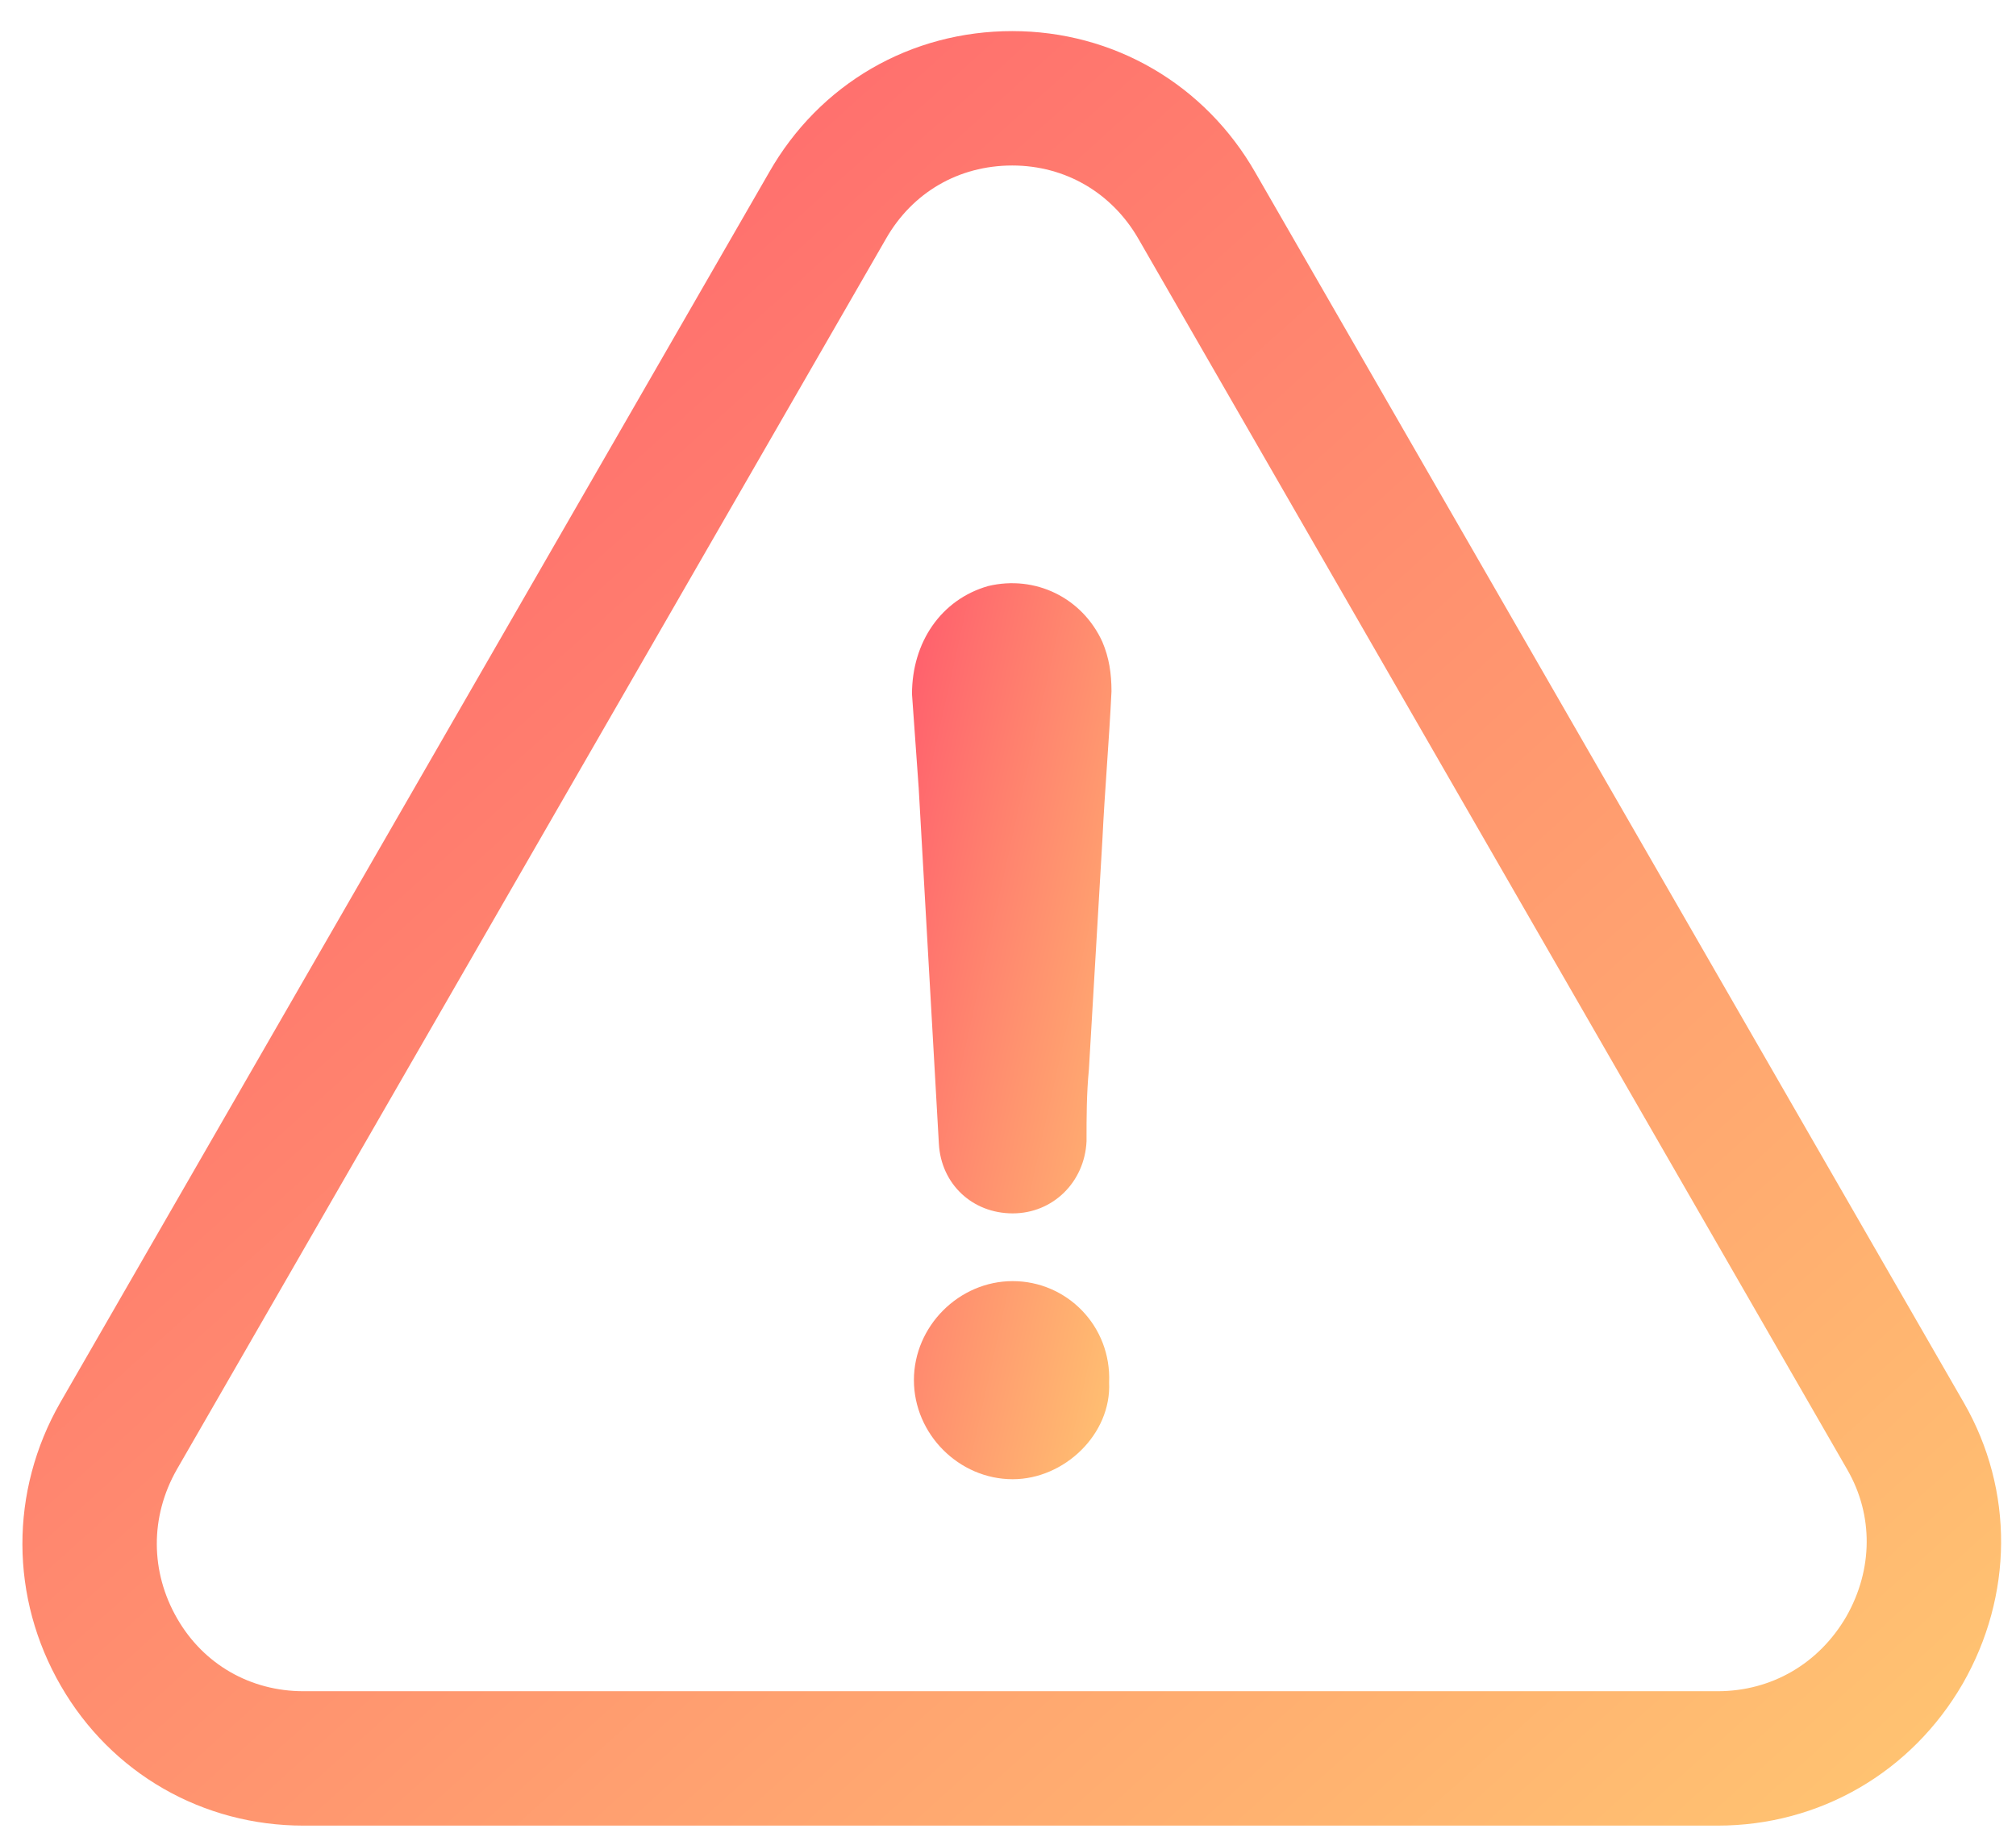
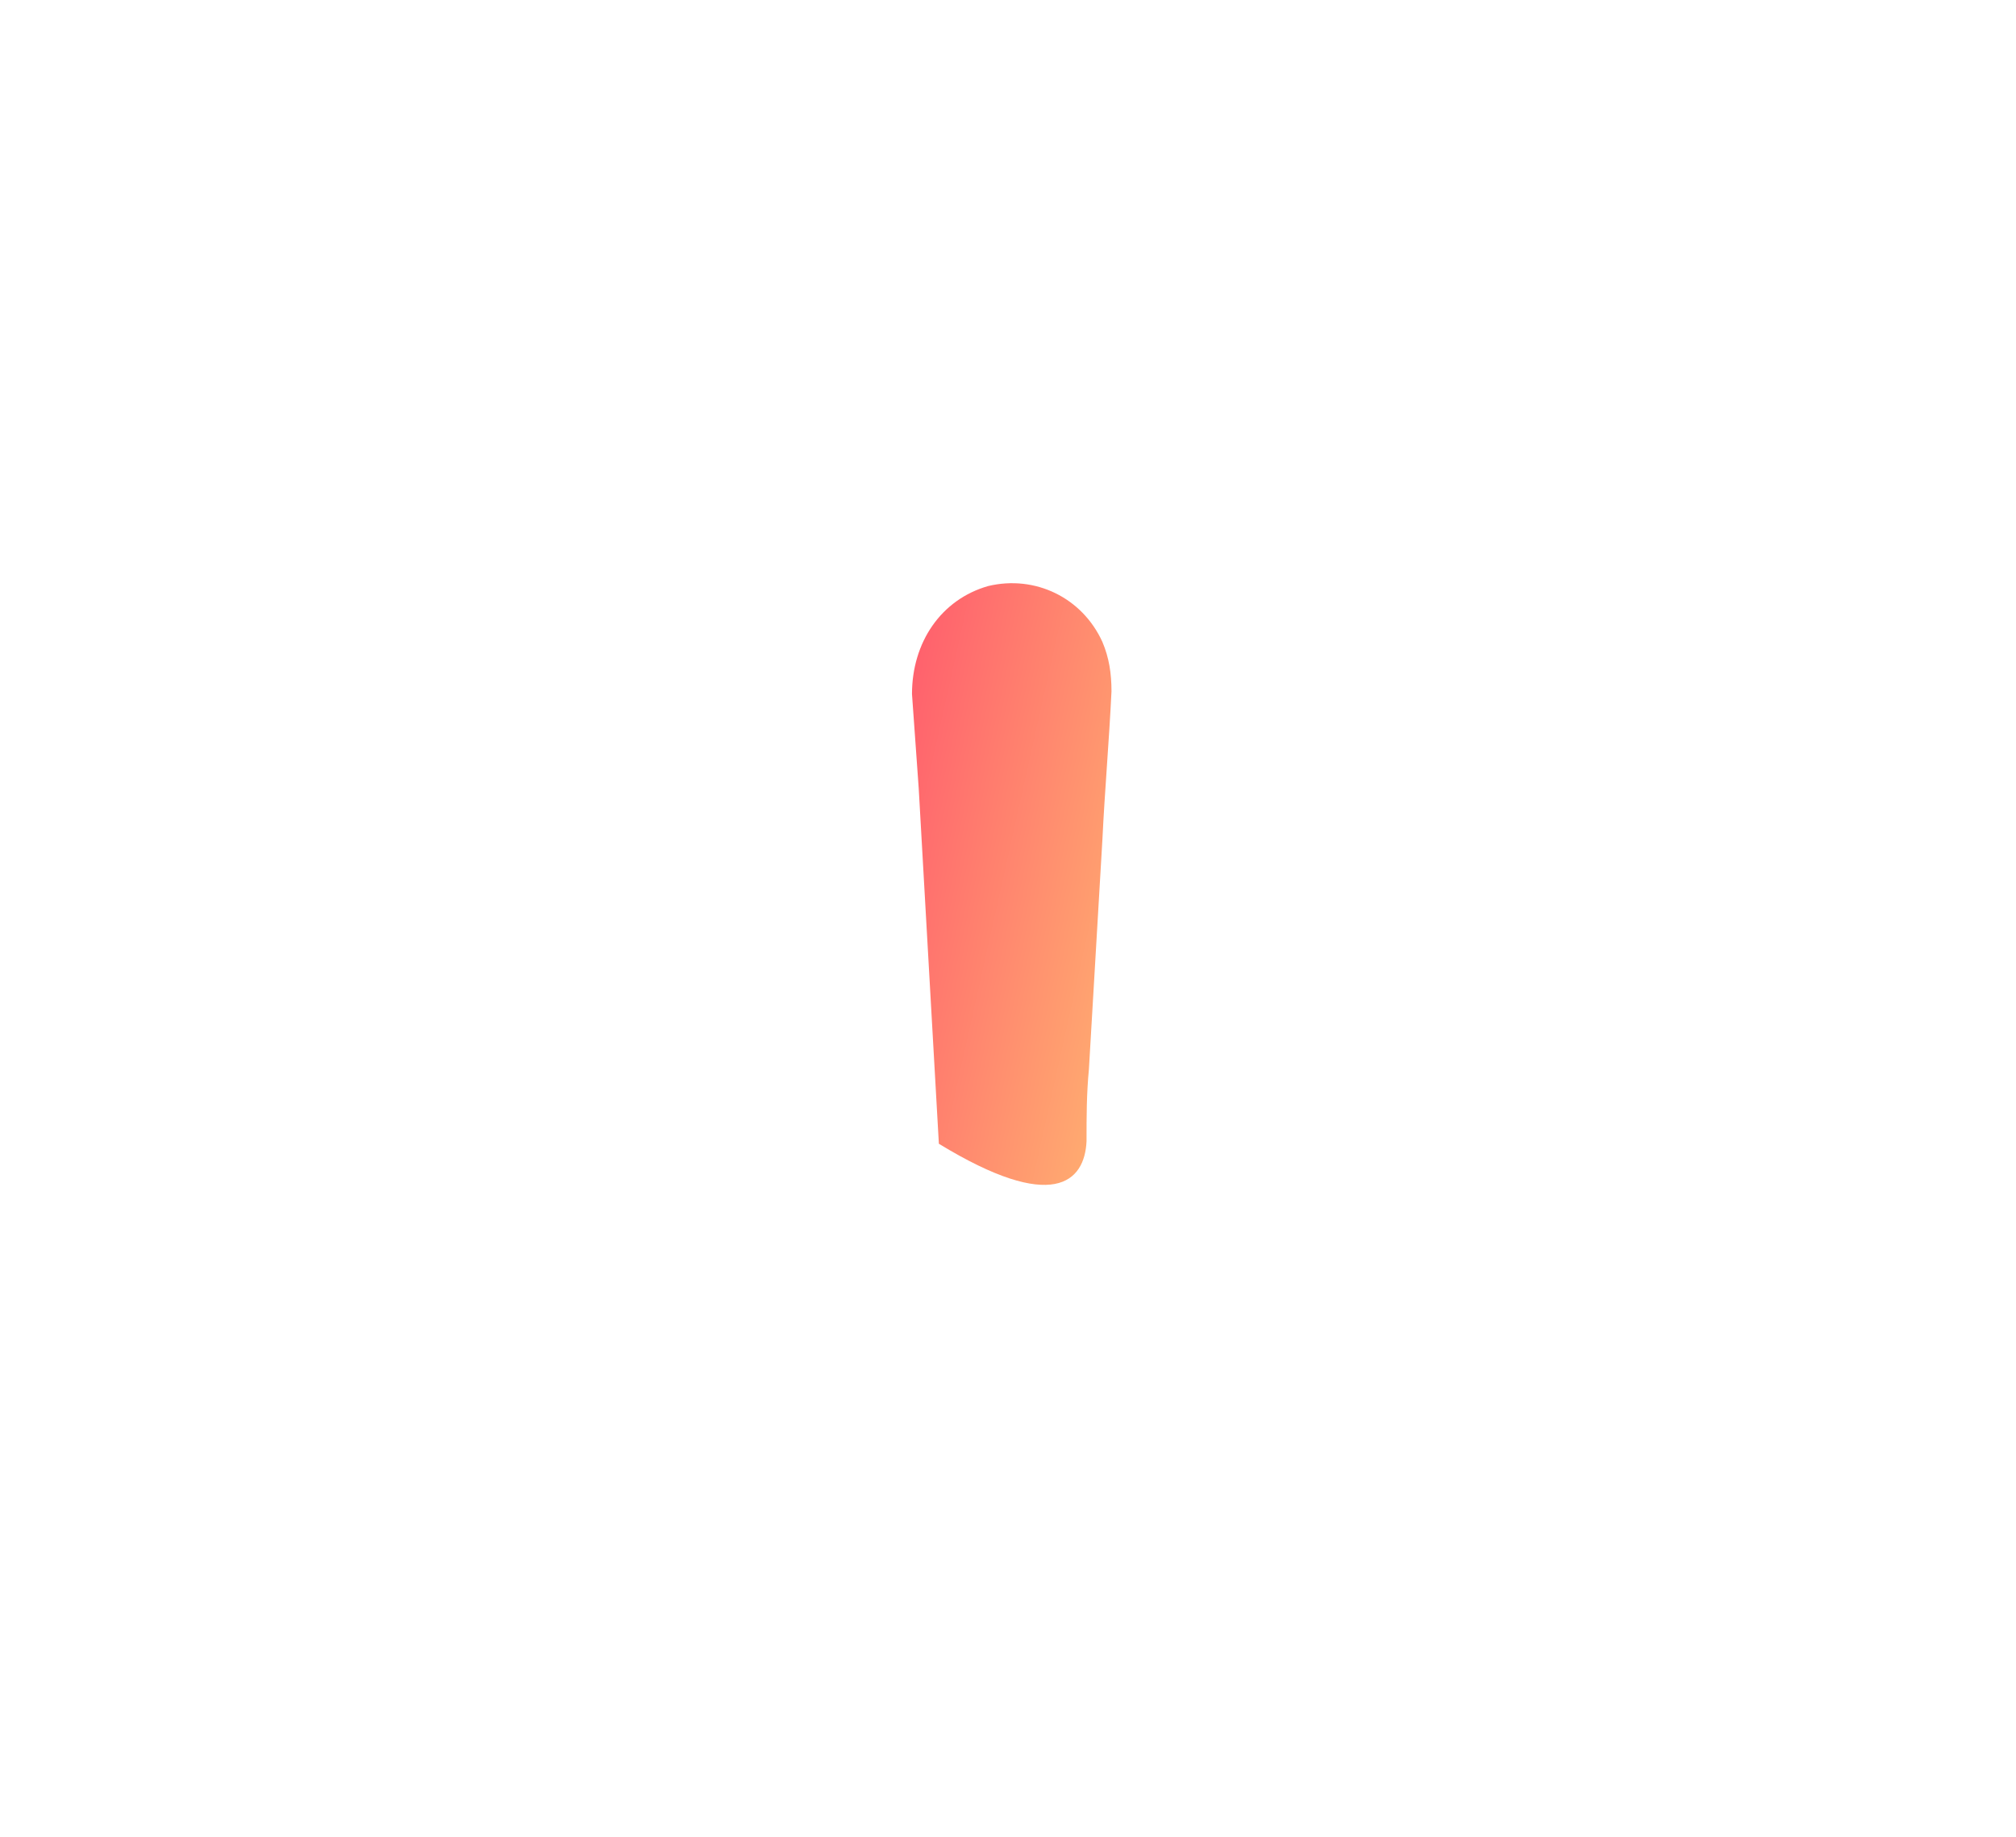
<svg xmlns="http://www.w3.org/2000/svg" fill="none" height="41" viewBox="0 0 45 41" width="45">
-   <path d="M22.597 2.194C20.863 2.194 19.329 3.082 18.47 4.592L2.646 32.054C1.779 33.572 1.787 35.376 2.658 36.881C3.517 38.37 5.06 39.25 6.774 39.25H38.339C40.078 39.25 41.632 38.35 42.512 36.832C43.375 35.322 43.387 33.543 42.54 32.066L26.721 4.6C25.862 3.094 24.32 2.194 22.593 2.194H22.597Z" stroke="url(#paint0_linear)" stroke-width="3" />
-   <path d="M24.757 30.859C24.81 29.597 23.813 28.596 22.605 28.596C21.404 28.596 20.4 29.604 20.4 30.805C20.4 32.01 21.404 33.018 22.605 33.018C23.759 33.018 24.81 32.01 24.757 30.859Z" fill="url(#paint1_linear)" />
-   <path d="M24.607 14.328C24.156 13.338 23.105 12.831 22.058 13.081C21.007 13.381 20.357 14.335 20.357 15.493L20.507 17.595L20.957 25.53C21.007 26.43 21.704 27.084 22.605 27.084C23.502 27.084 24.21 26.387 24.253 25.476V25.476C24.253 24.926 24.253 24.422 24.306 23.868L24.607 18.746C24.66 17.642 24.757 16.537 24.81 15.433C24.81 15.032 24.757 14.682 24.607 14.328Z" fill="url(#paint2_linear)" />
+   <path d="M24.607 14.328C24.156 13.338 23.105 12.831 22.058 13.081C21.007 13.381 20.357 14.335 20.357 15.493L20.507 17.595L20.957 25.53C23.502 27.084 24.21 26.387 24.253 25.476V25.476C24.253 24.926 24.253 24.422 24.306 23.868L24.607 18.746C24.66 17.642 24.757 16.537 24.81 15.433C24.81 15.032 24.757 14.682 24.607 14.328Z" fill="url(#paint2_linear)" />
  <defs>
    <linearGradient gradientUnits="userSpaceOnUse" id="paint0_linear" x1="-16.805" x2="18.985" y1="21.256" y2="61.017">
      <stop stop-color="#FF5F6D" />
      <stop offset="1" stop-color="#FFC371" />
    </linearGradient>
    <linearGradient gradientUnits="userSpaceOnUse" id="paint1_linear" x1="18.323" x2="26.564" y1="23.306" y2="25.141">
      <stop stop-color="#FF5F6D" />
      <stop offset="1" stop-color="#FFC371" />
    </linearGradient>
    <linearGradient gradientUnits="userSpaceOnUse" id="paint2_linear" x1="18.323" x2="26.564" y1="23.306" y2="25.141">
      <stop stop-color="#FF5F6D" />
      <stop offset="1" stop-color="#FFC371" />
    </linearGradient>
  </defs>
</svg>